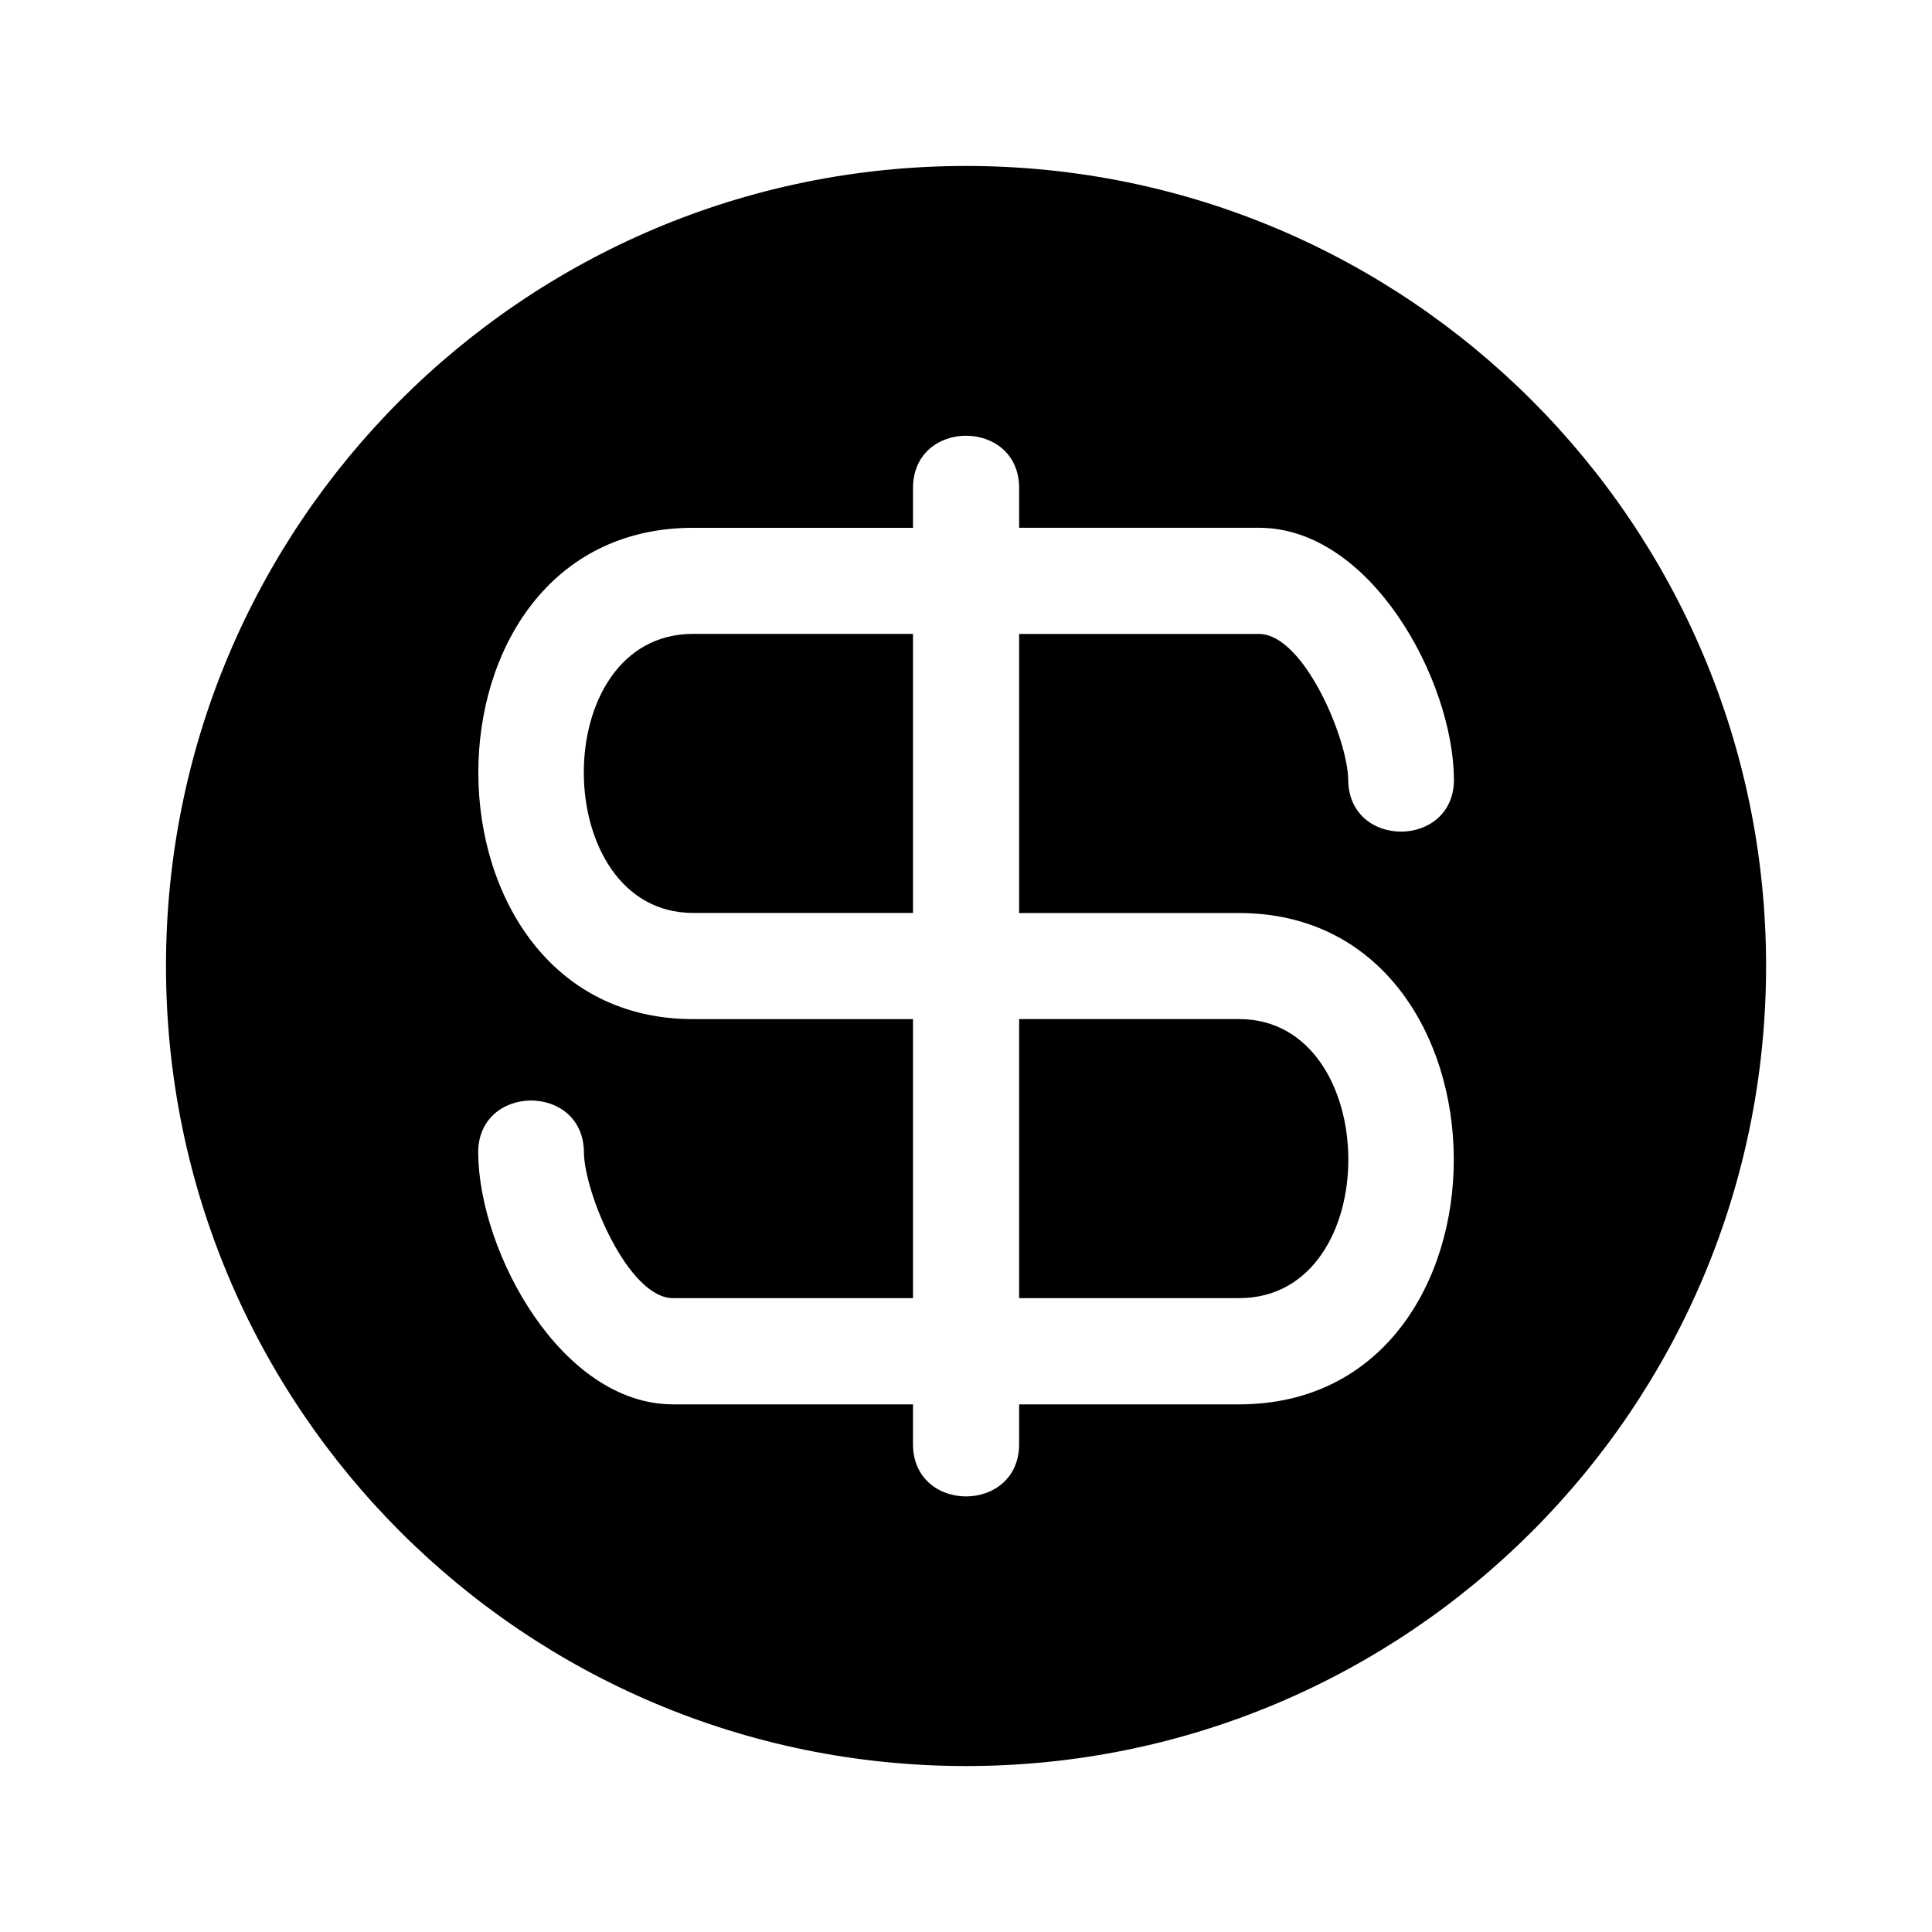
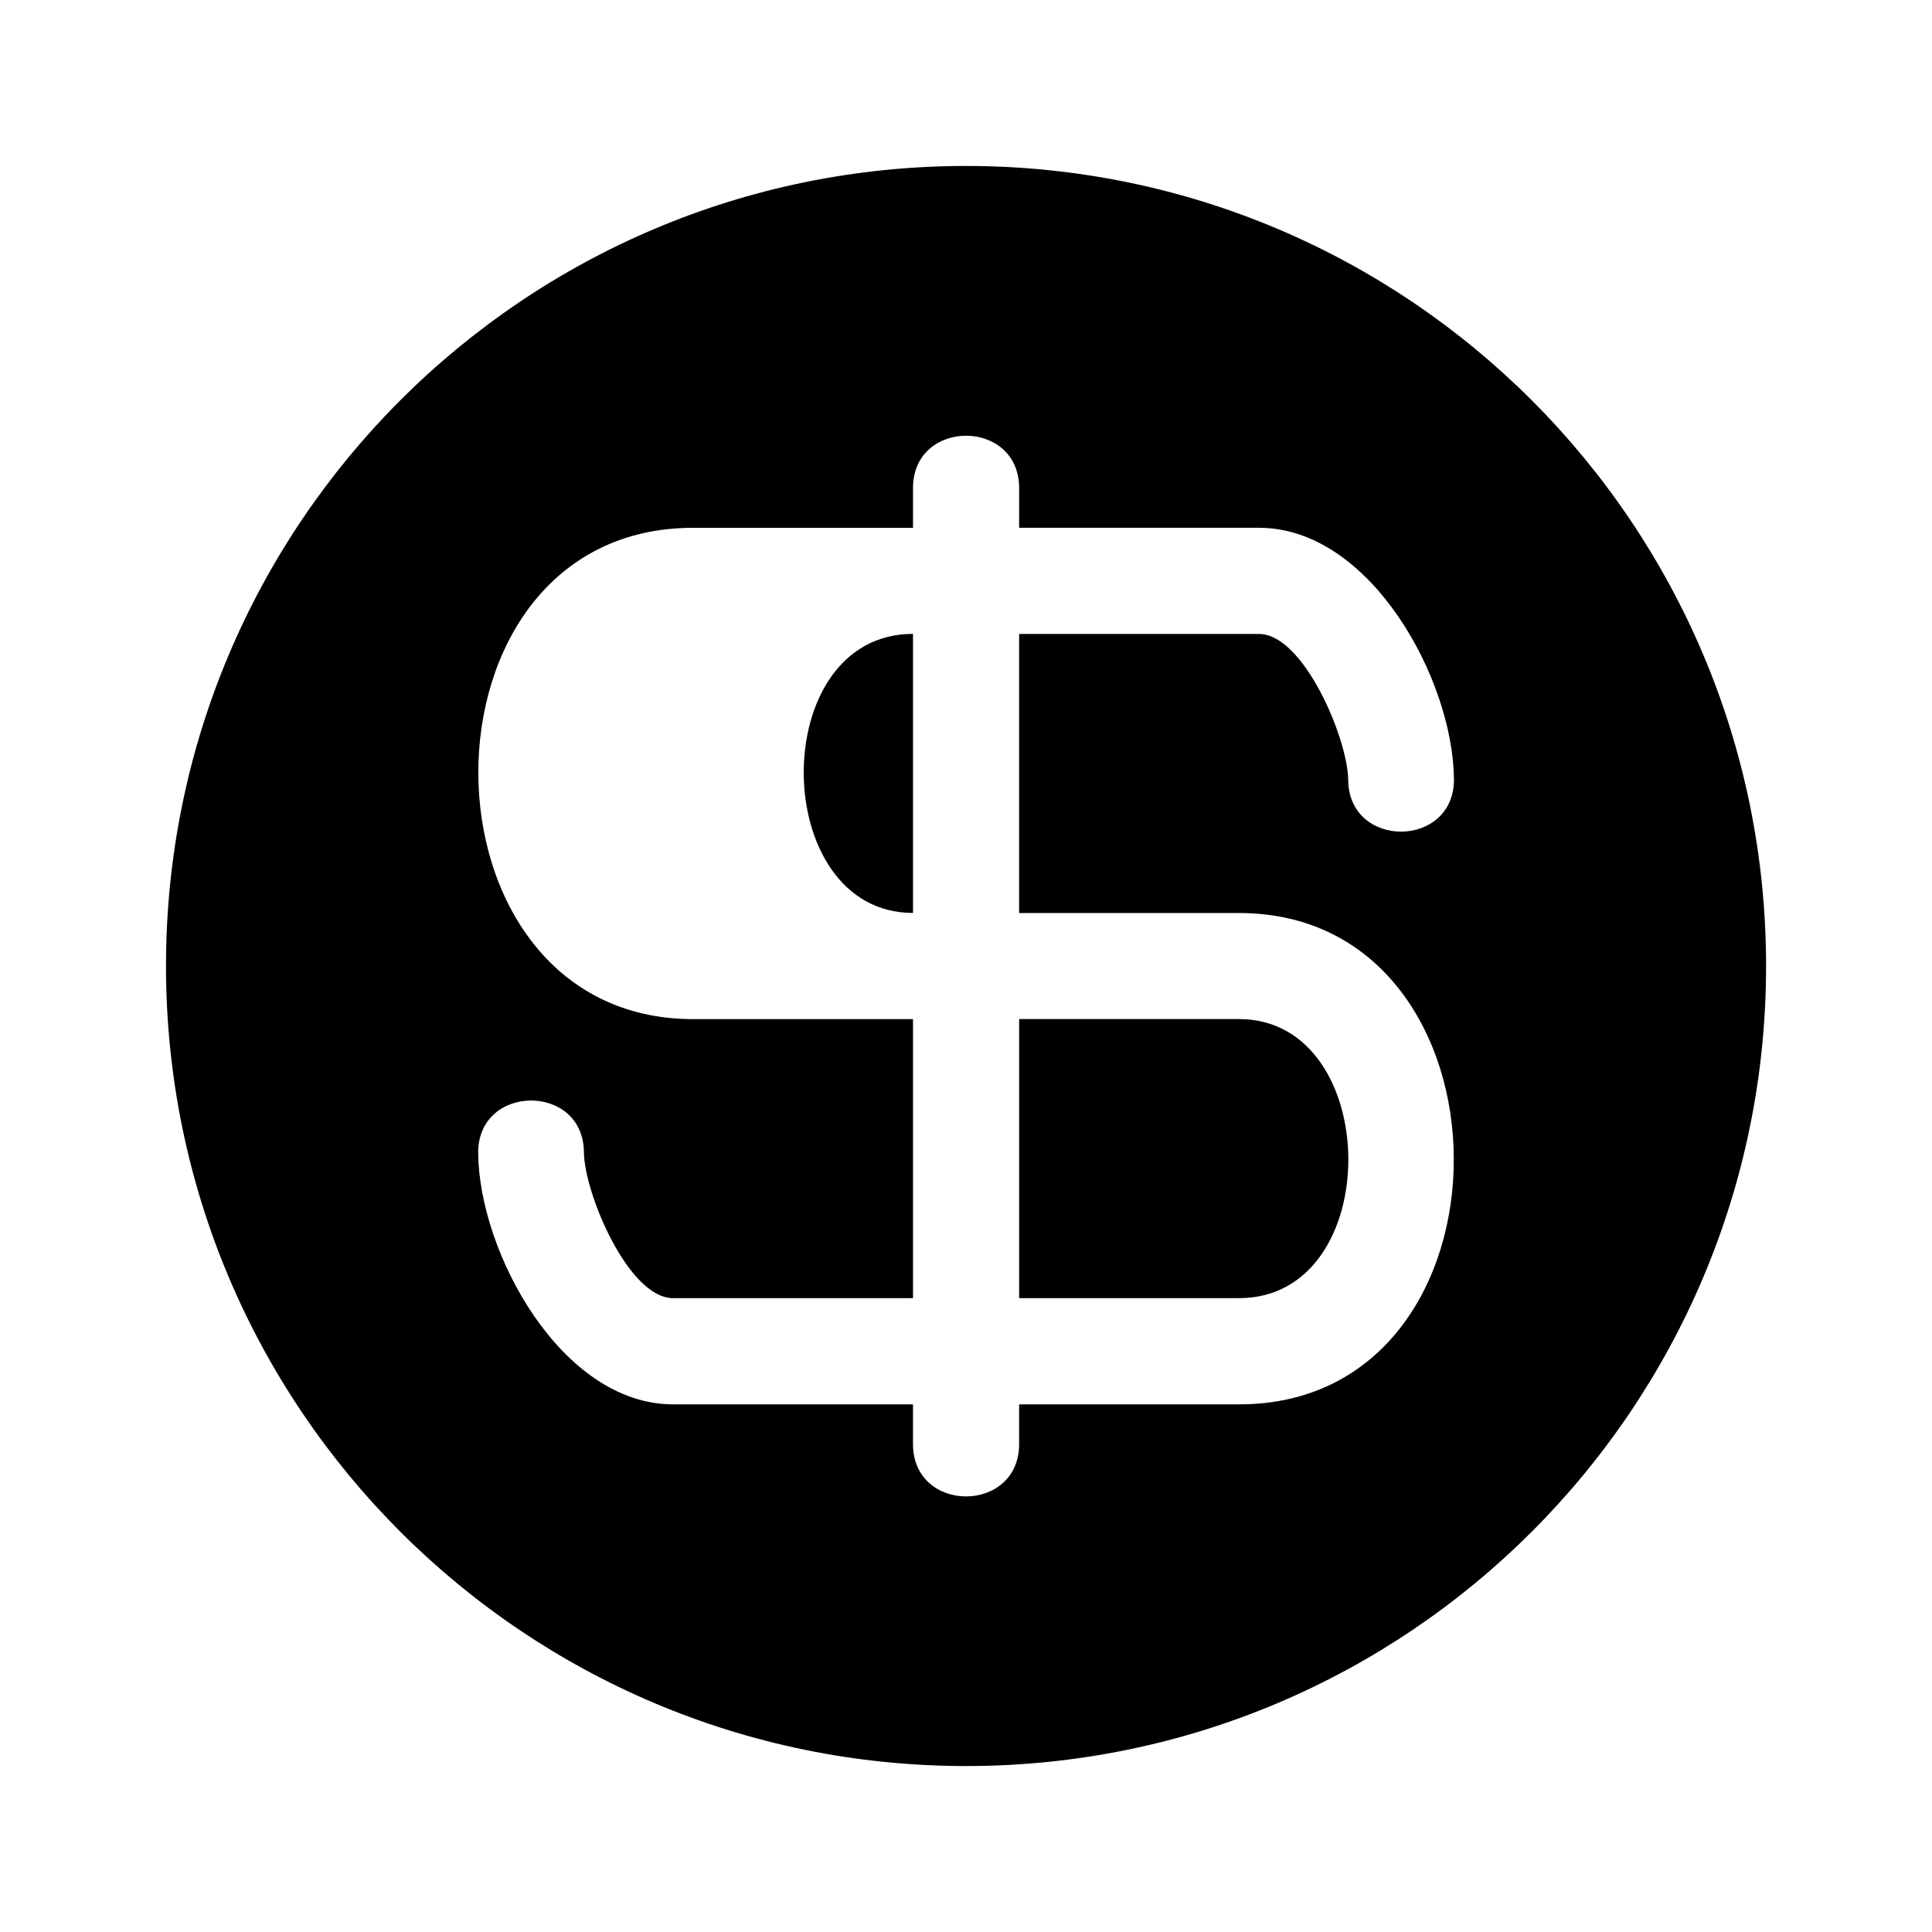
<svg xmlns="http://www.w3.org/2000/svg" fill="#000000" width="800px" height="800px" version="1.1" viewBox="144 144 512 512">
-   <path d="m400.01 187.98c117.11 0 212.02 94.934 212.02 212.02 0 117.11-94.918 212.02-212.02 212.02-117.11 0-212.02-94.918-212.02-212.02 0-117.11 94.934-212.02 212.02-212.02zm-14.055 85.367c0-18.5 28.129-18.5 28.129 0v10.52h63.57c29.535 0 51.418 40.16 51.66 66.594 0.137 18.426-27.871 18.637-28.023 0.227-0.105-10.867-11.789-38.68-23.641-38.68h-63.57v73.953h58.281c75.48 0 76.281 130.21 0 130.21h-58.281v10.52c0 18.5-28.129 18.5-28.129 0v-10.52h-63.57c-29.535 0-51.418-40.16-51.66-66.594-0.137-18.426 27.871-18.637 28.023-0.227 0.105 10.867 11.789 38.68 23.641 38.68h63.57v-73.953h-58.281c-75.48 0-76.281-130.2 0-130.2h58.281zm0 112.59v-73.953h-58.281c-38.98 0-38.238 73.953 0 73.953zm28.129 28.129v73.953h58.281c38.98 0 38.238-73.953 0-73.953z" fill-rule="evenodd" />
+   <path d="m400.01 187.98c117.11 0 212.02 94.934 212.02 212.02 0 117.11-94.918 212.02-212.02 212.02-117.11 0-212.02-94.918-212.02-212.02 0-117.11 94.934-212.02 212.02-212.02zm-14.055 85.367c0-18.5 28.129-18.5 28.129 0v10.52h63.57c29.535 0 51.418 40.16 51.66 66.594 0.137 18.426-27.871 18.637-28.023 0.227-0.105-10.867-11.789-38.68-23.641-38.68h-63.57v73.953h58.281c75.48 0 76.281 130.21 0 130.21h-58.281v10.52c0 18.5-28.129 18.5-28.129 0v-10.52h-63.57c-29.535 0-51.418-40.16-51.66-66.594-0.137-18.426 27.871-18.637 28.023-0.227 0.105 10.867 11.789 38.68 23.641 38.68h63.57v-73.953h-58.281c-75.48 0-76.281-130.2 0-130.2h58.281zm0 112.59v-73.953c-38.98 0-38.238 73.953 0 73.953zm28.129 28.129v73.953h58.281c38.98 0 38.238-73.953 0-73.953z" fill-rule="evenodd" />
</svg>